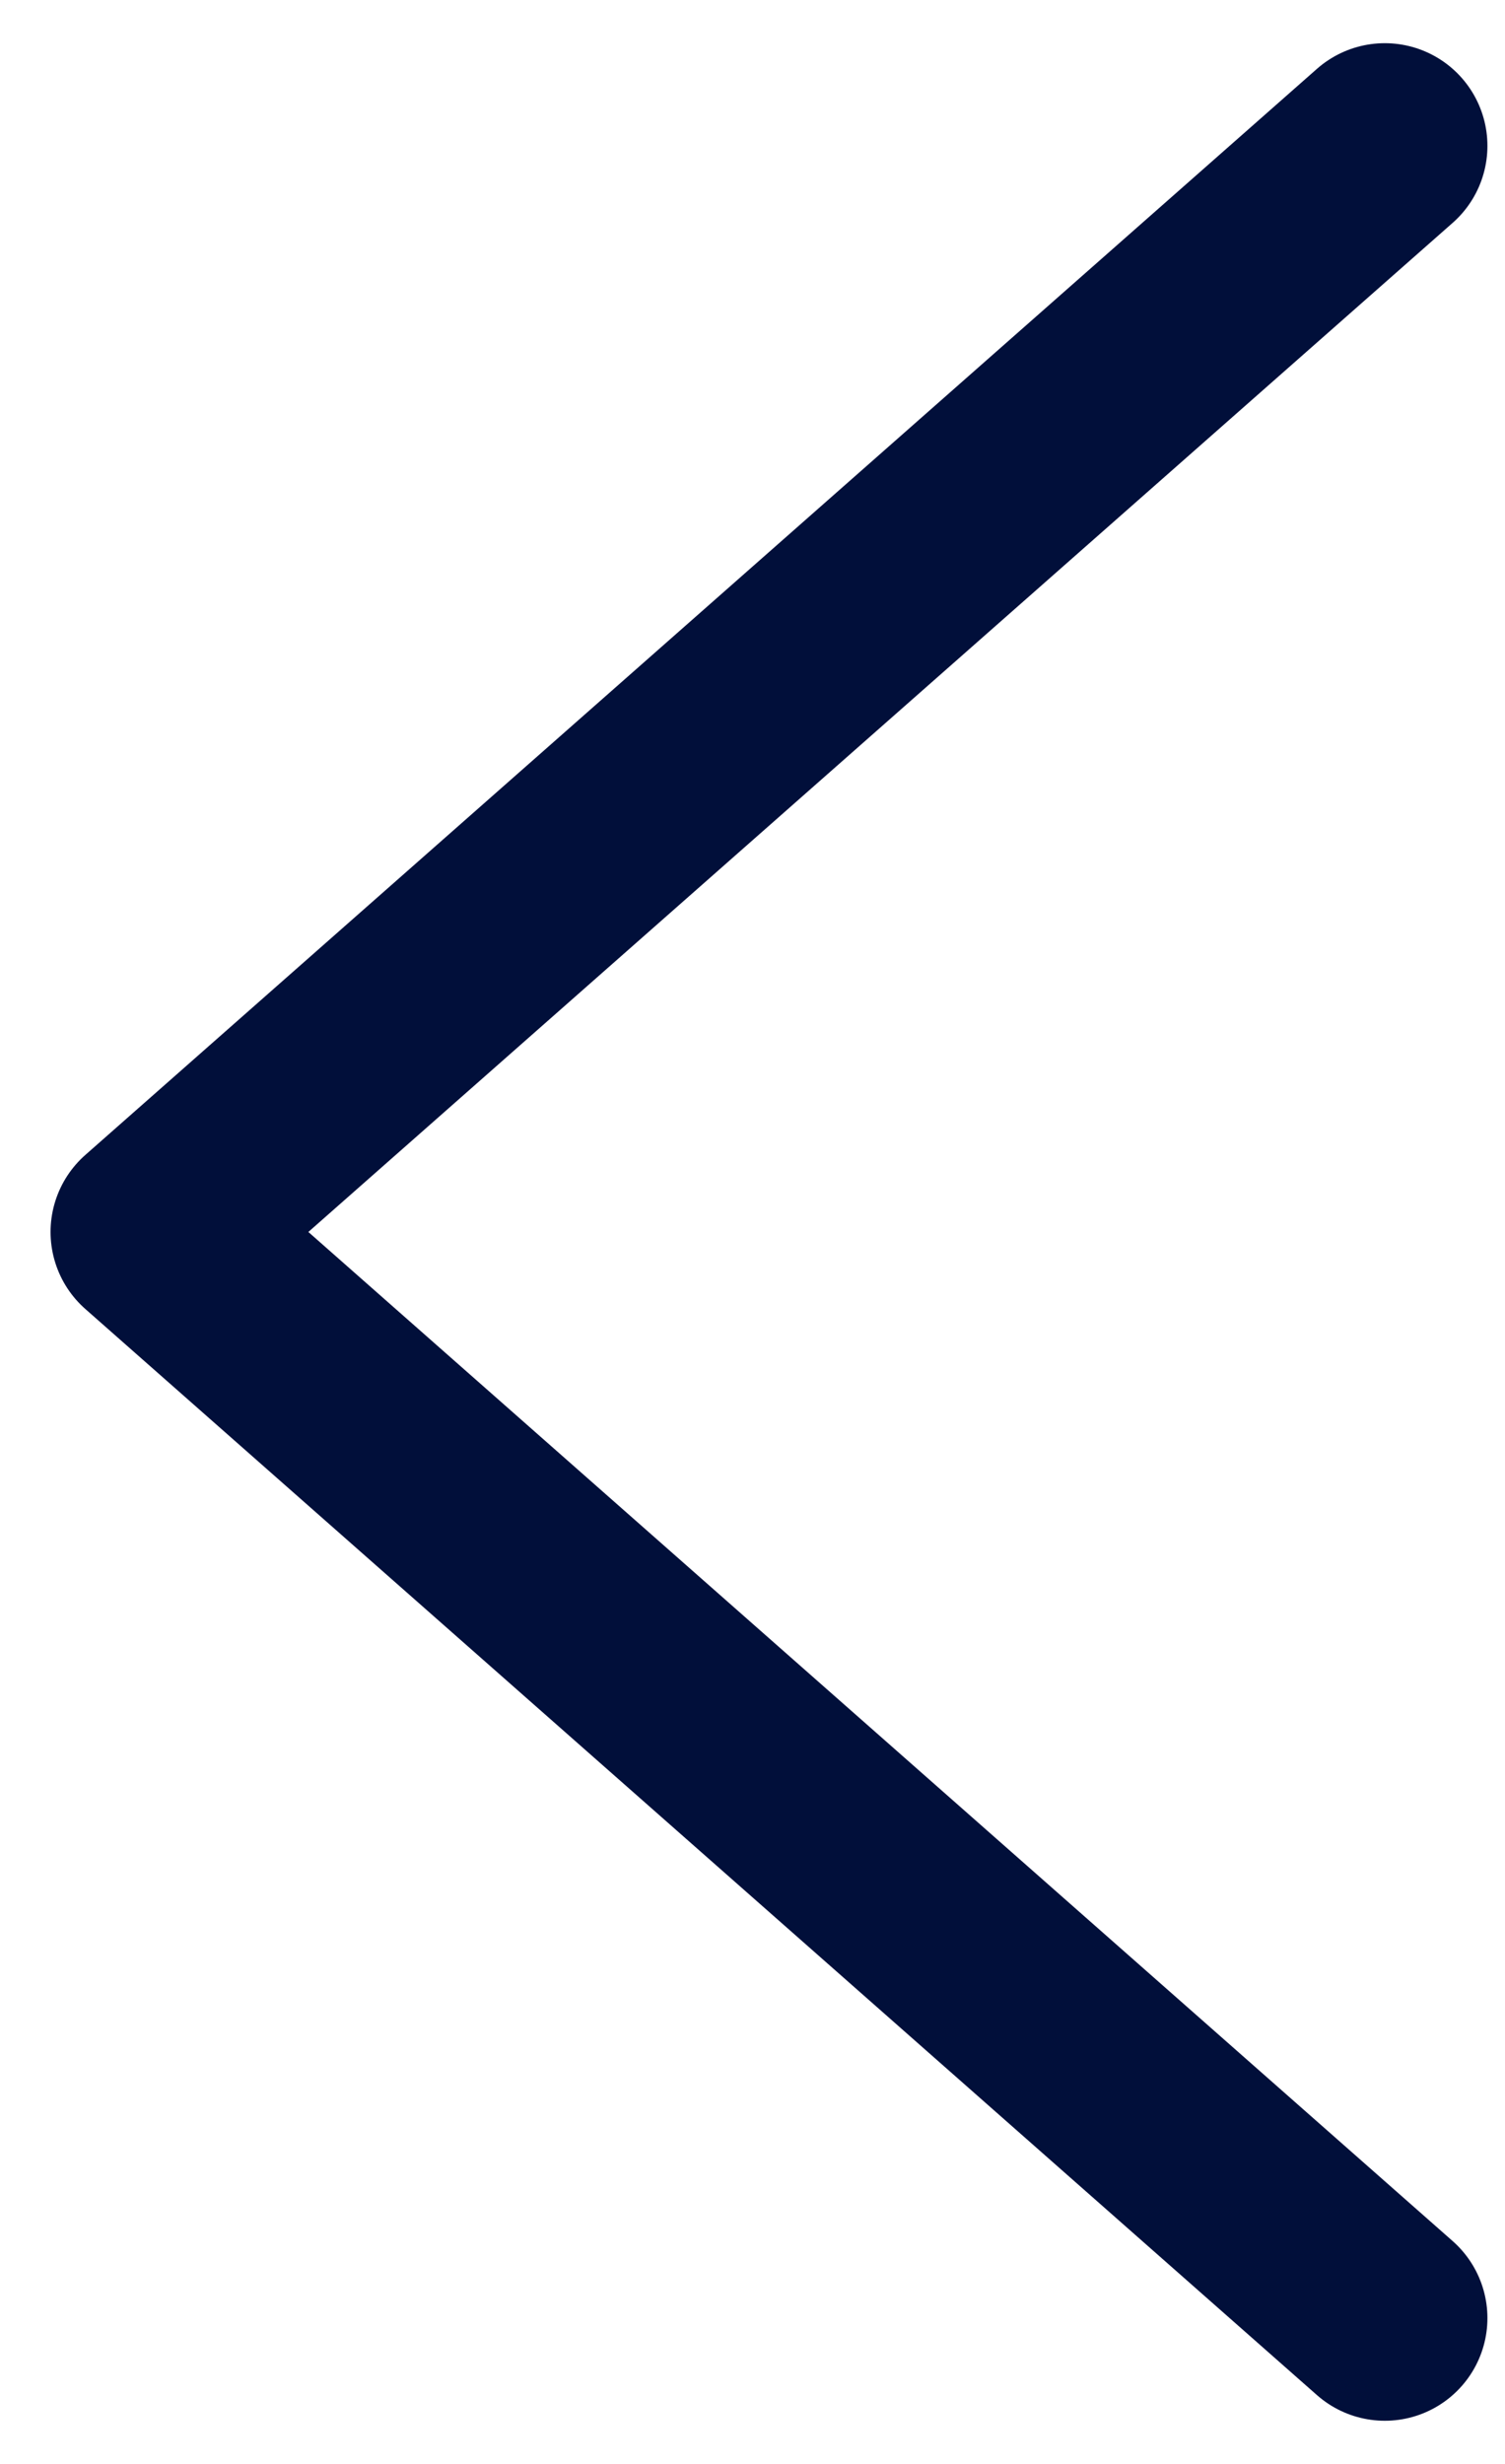
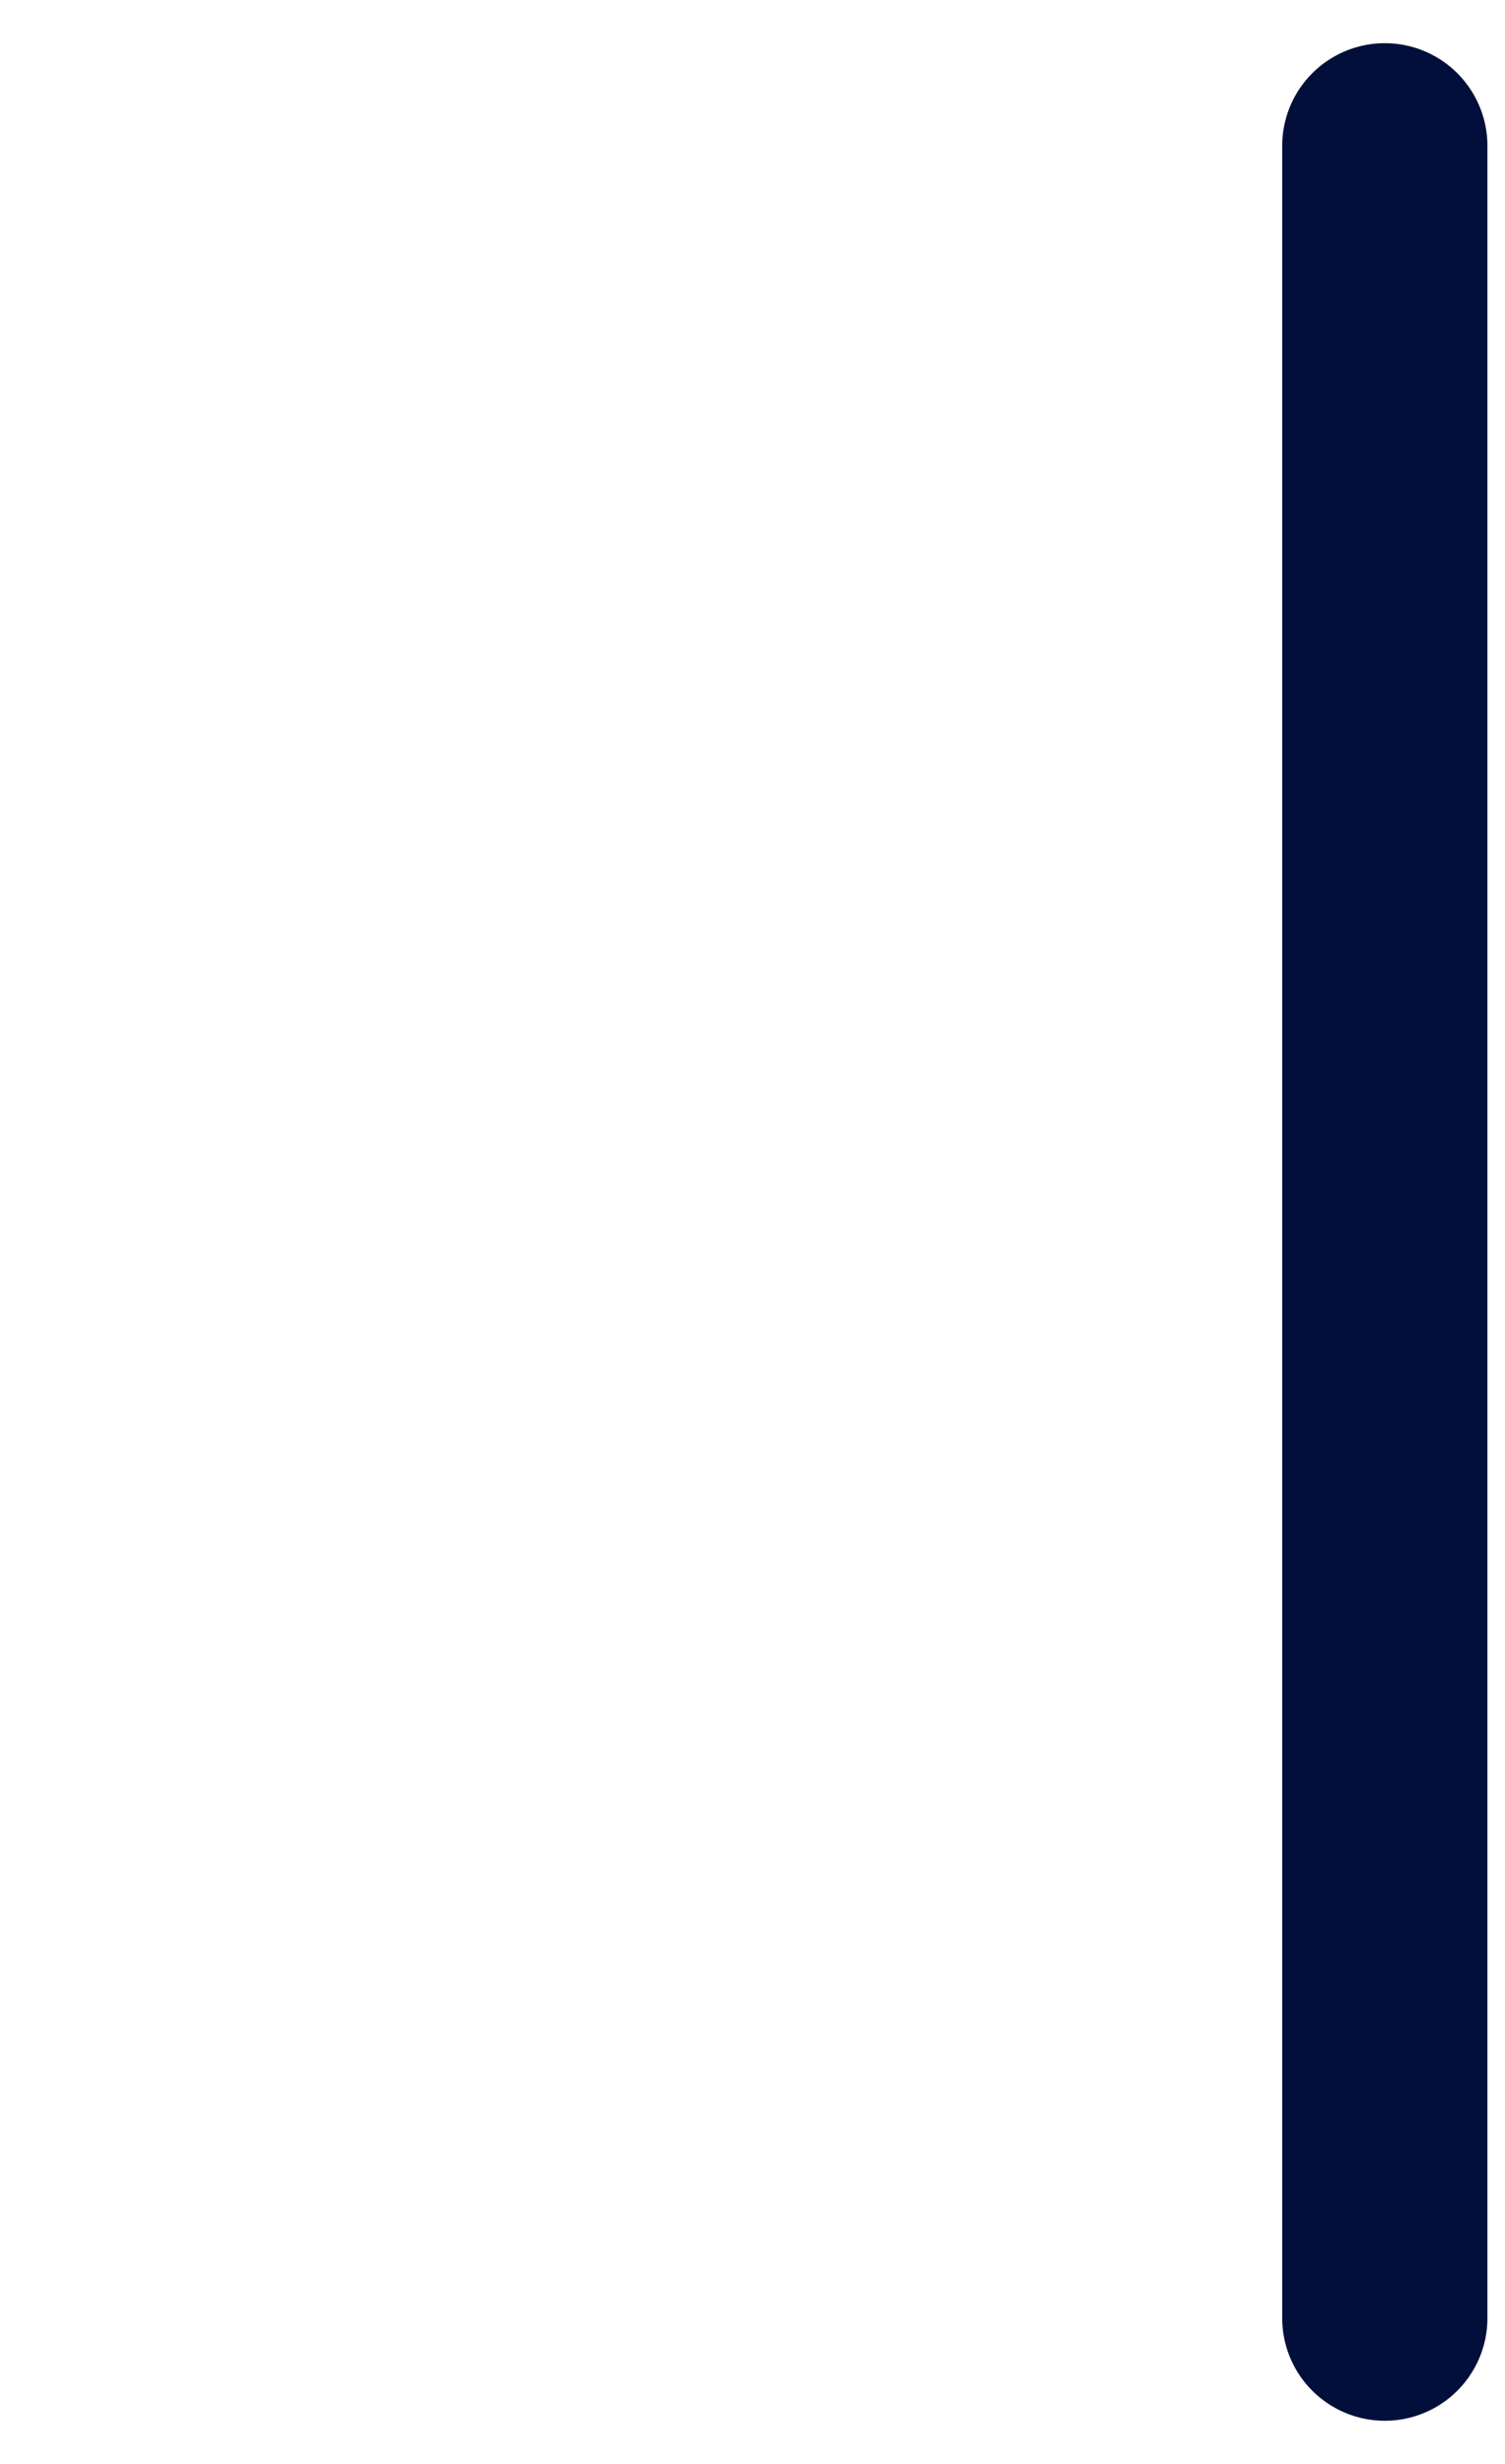
<svg xmlns="http://www.w3.org/2000/svg" width="22" height="36" viewBox="0 0 22 36" fill="none">
-   <path id="Rectangle 49" d="M20.243 33.869L2.239 18L20.243 2.131" stroke="#010F3A" stroke-width="3" stroke-linecap="round" stroke-linejoin="round" />
+   <path id="Rectangle 49" d="M20.243 33.869L20.243 2.131" stroke="#010F3A" stroke-width="3" stroke-linecap="round" stroke-linejoin="round" />
</svg>